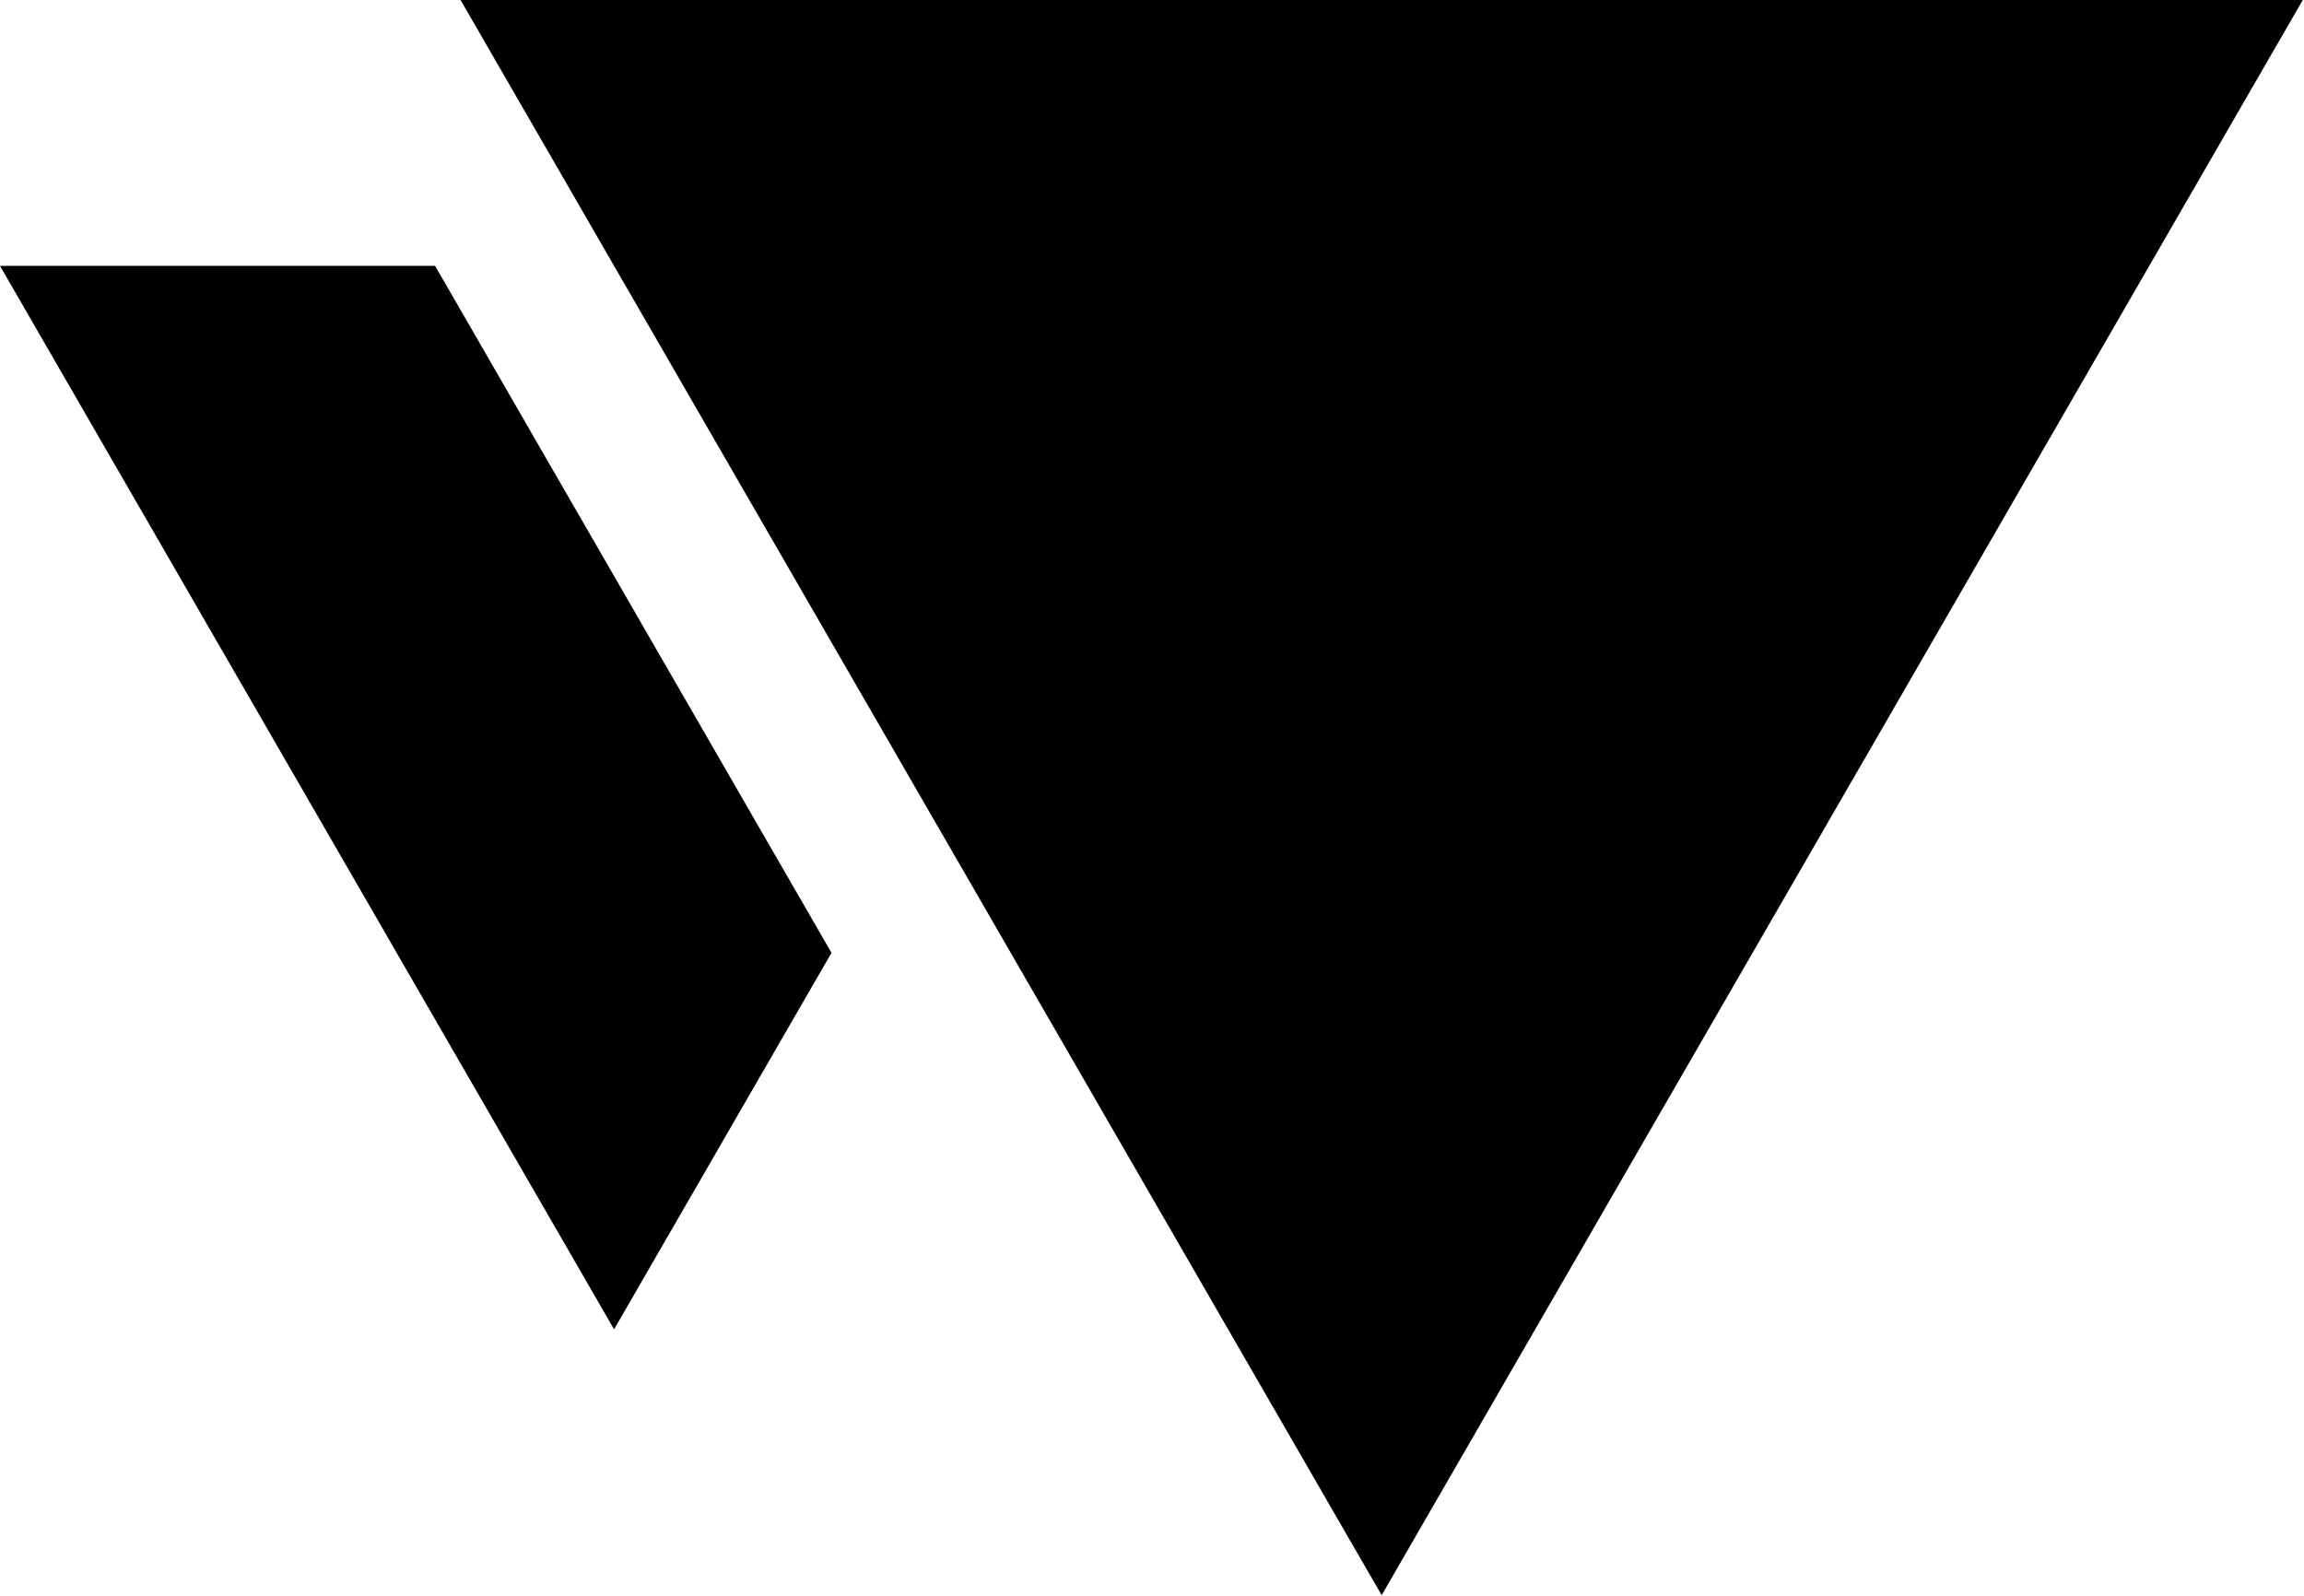
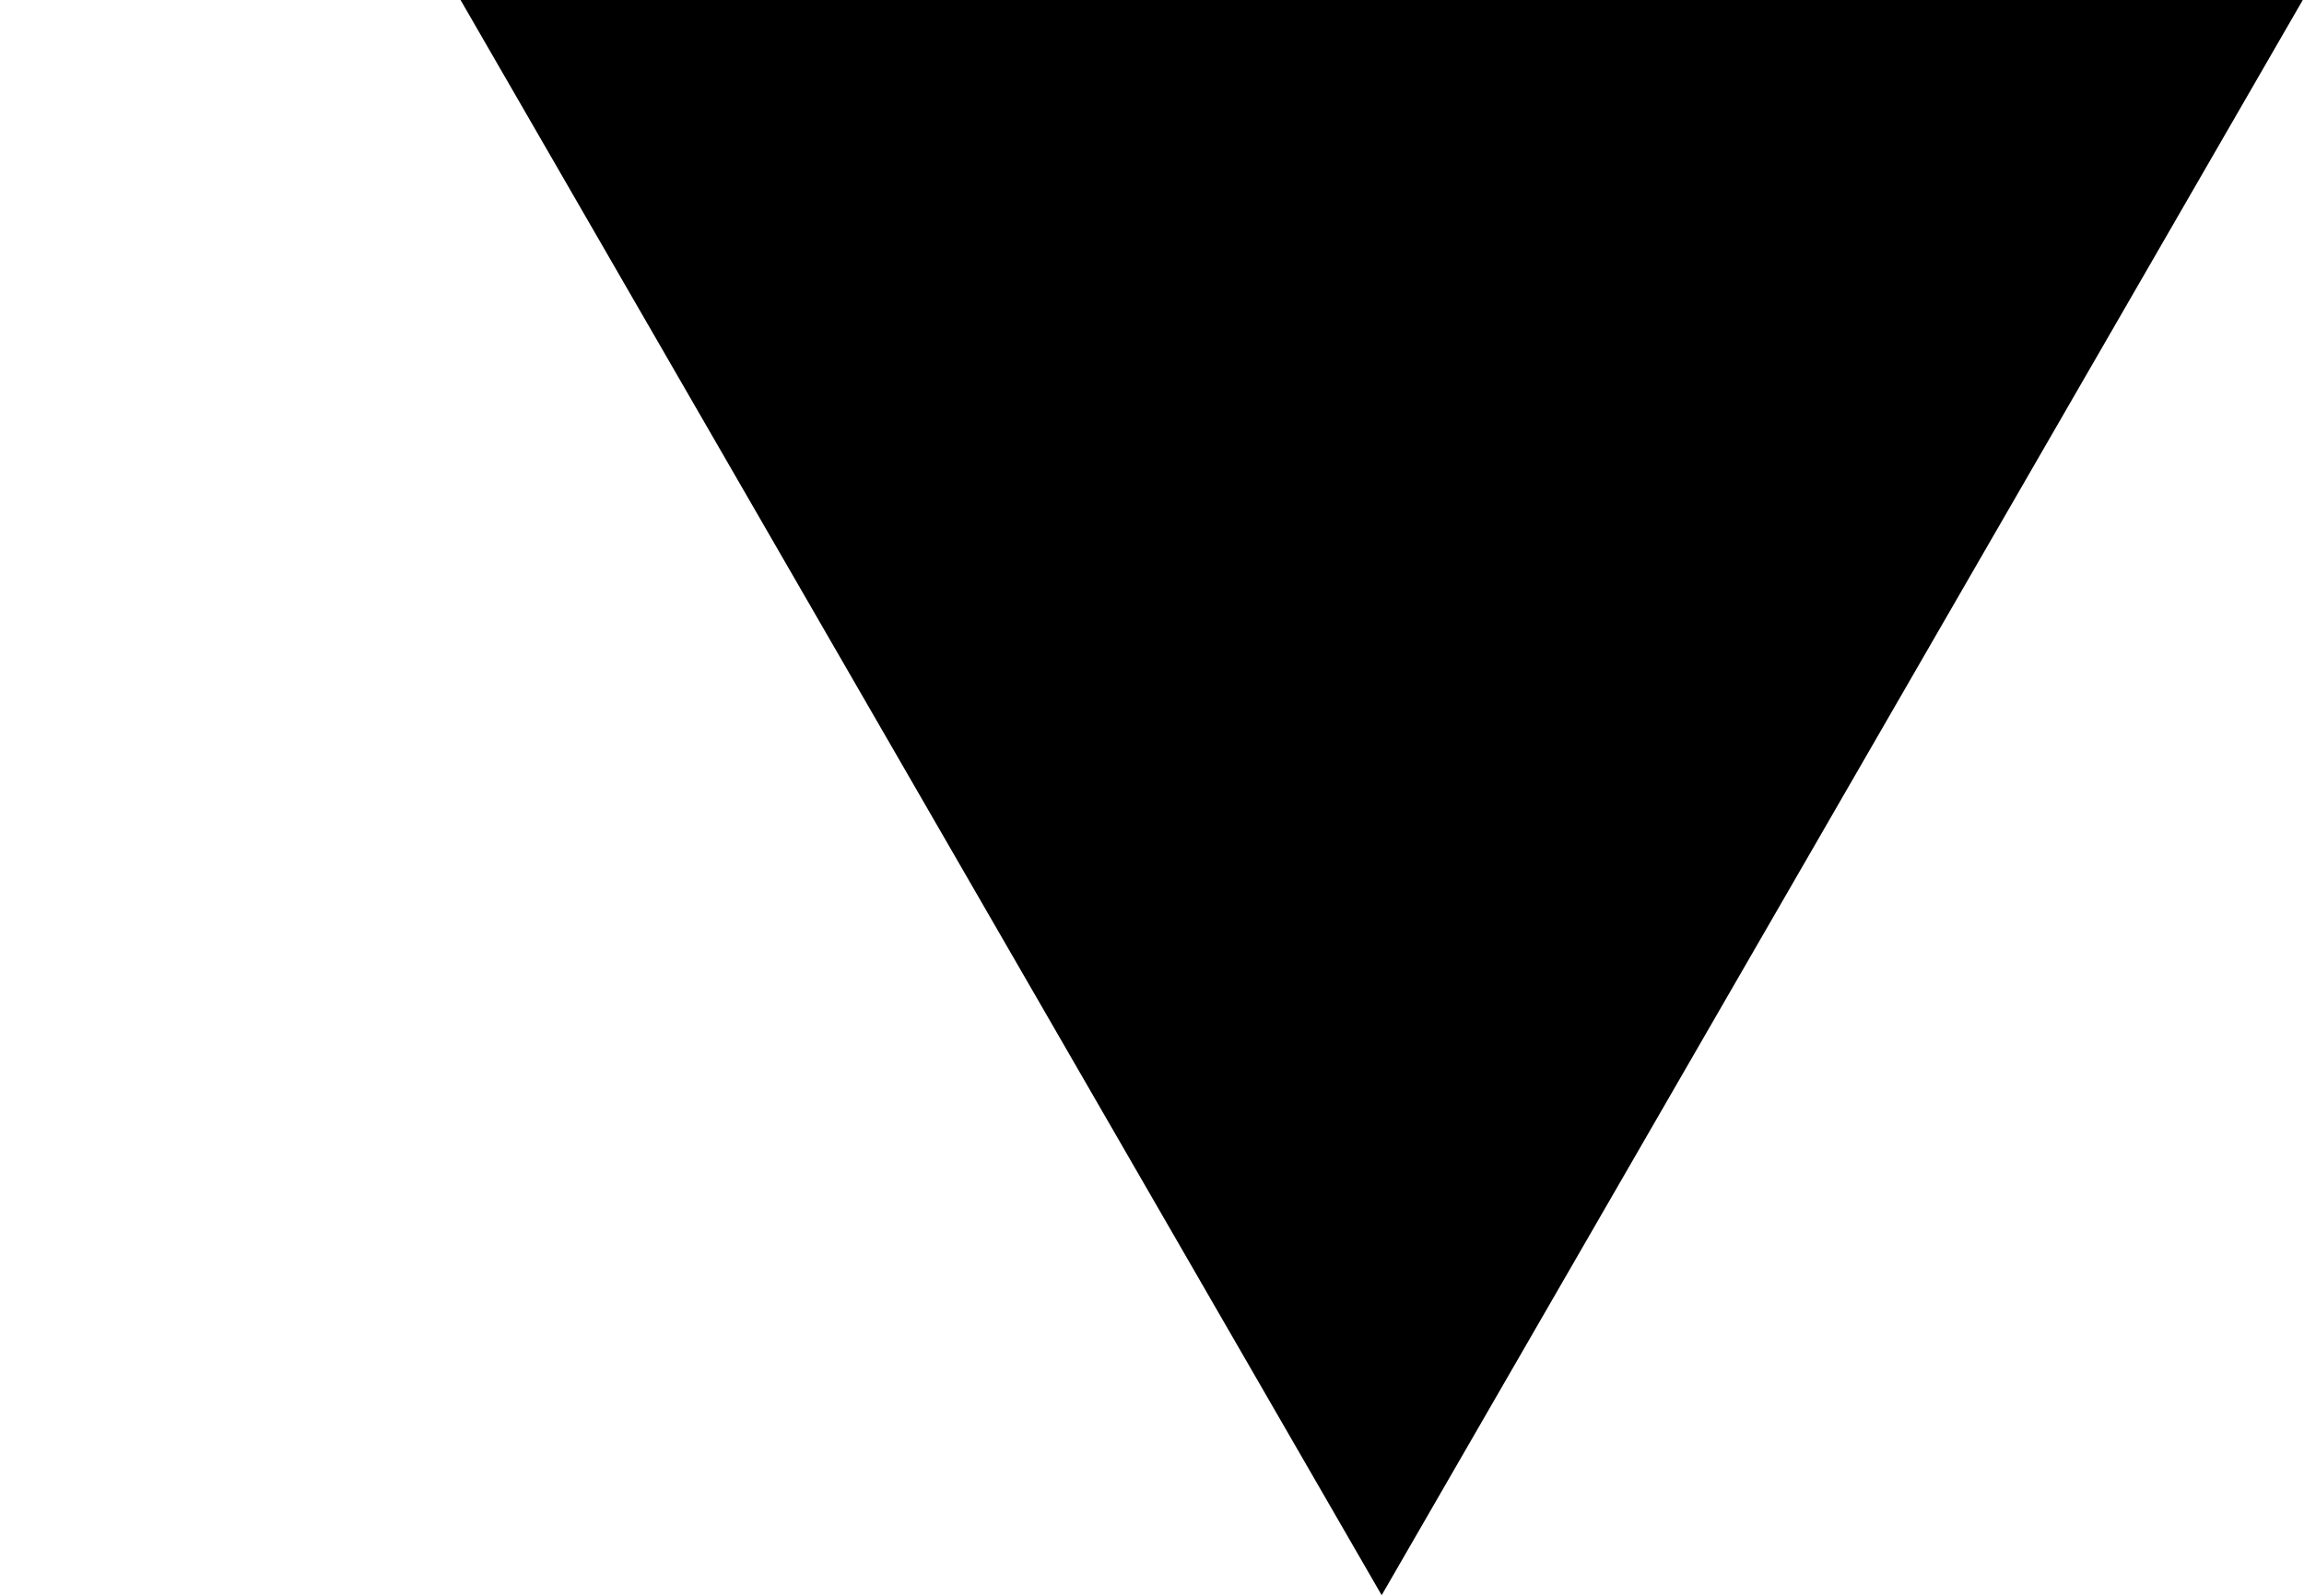
<svg xmlns="http://www.w3.org/2000/svg" width="100%" height="100%" viewBox="0 0 469 325" version="1.1" xml:space="preserve" style="fill-rule:evenodd;clip-rule:evenodd;stroke-linejoin:round;stroke-miterlimit:2;">
  <path d="M281.25,324.762l187.5,-324.762l-375,0l187.5,324.762Z" style="fill-rule:nonzero;" />
-   <path d="M88.569,54.128l-88.569,0l125,216.506l44.256,-76.65l-80.687,-139.856Z" style="fill-rule:nonzero;" />
</svg>